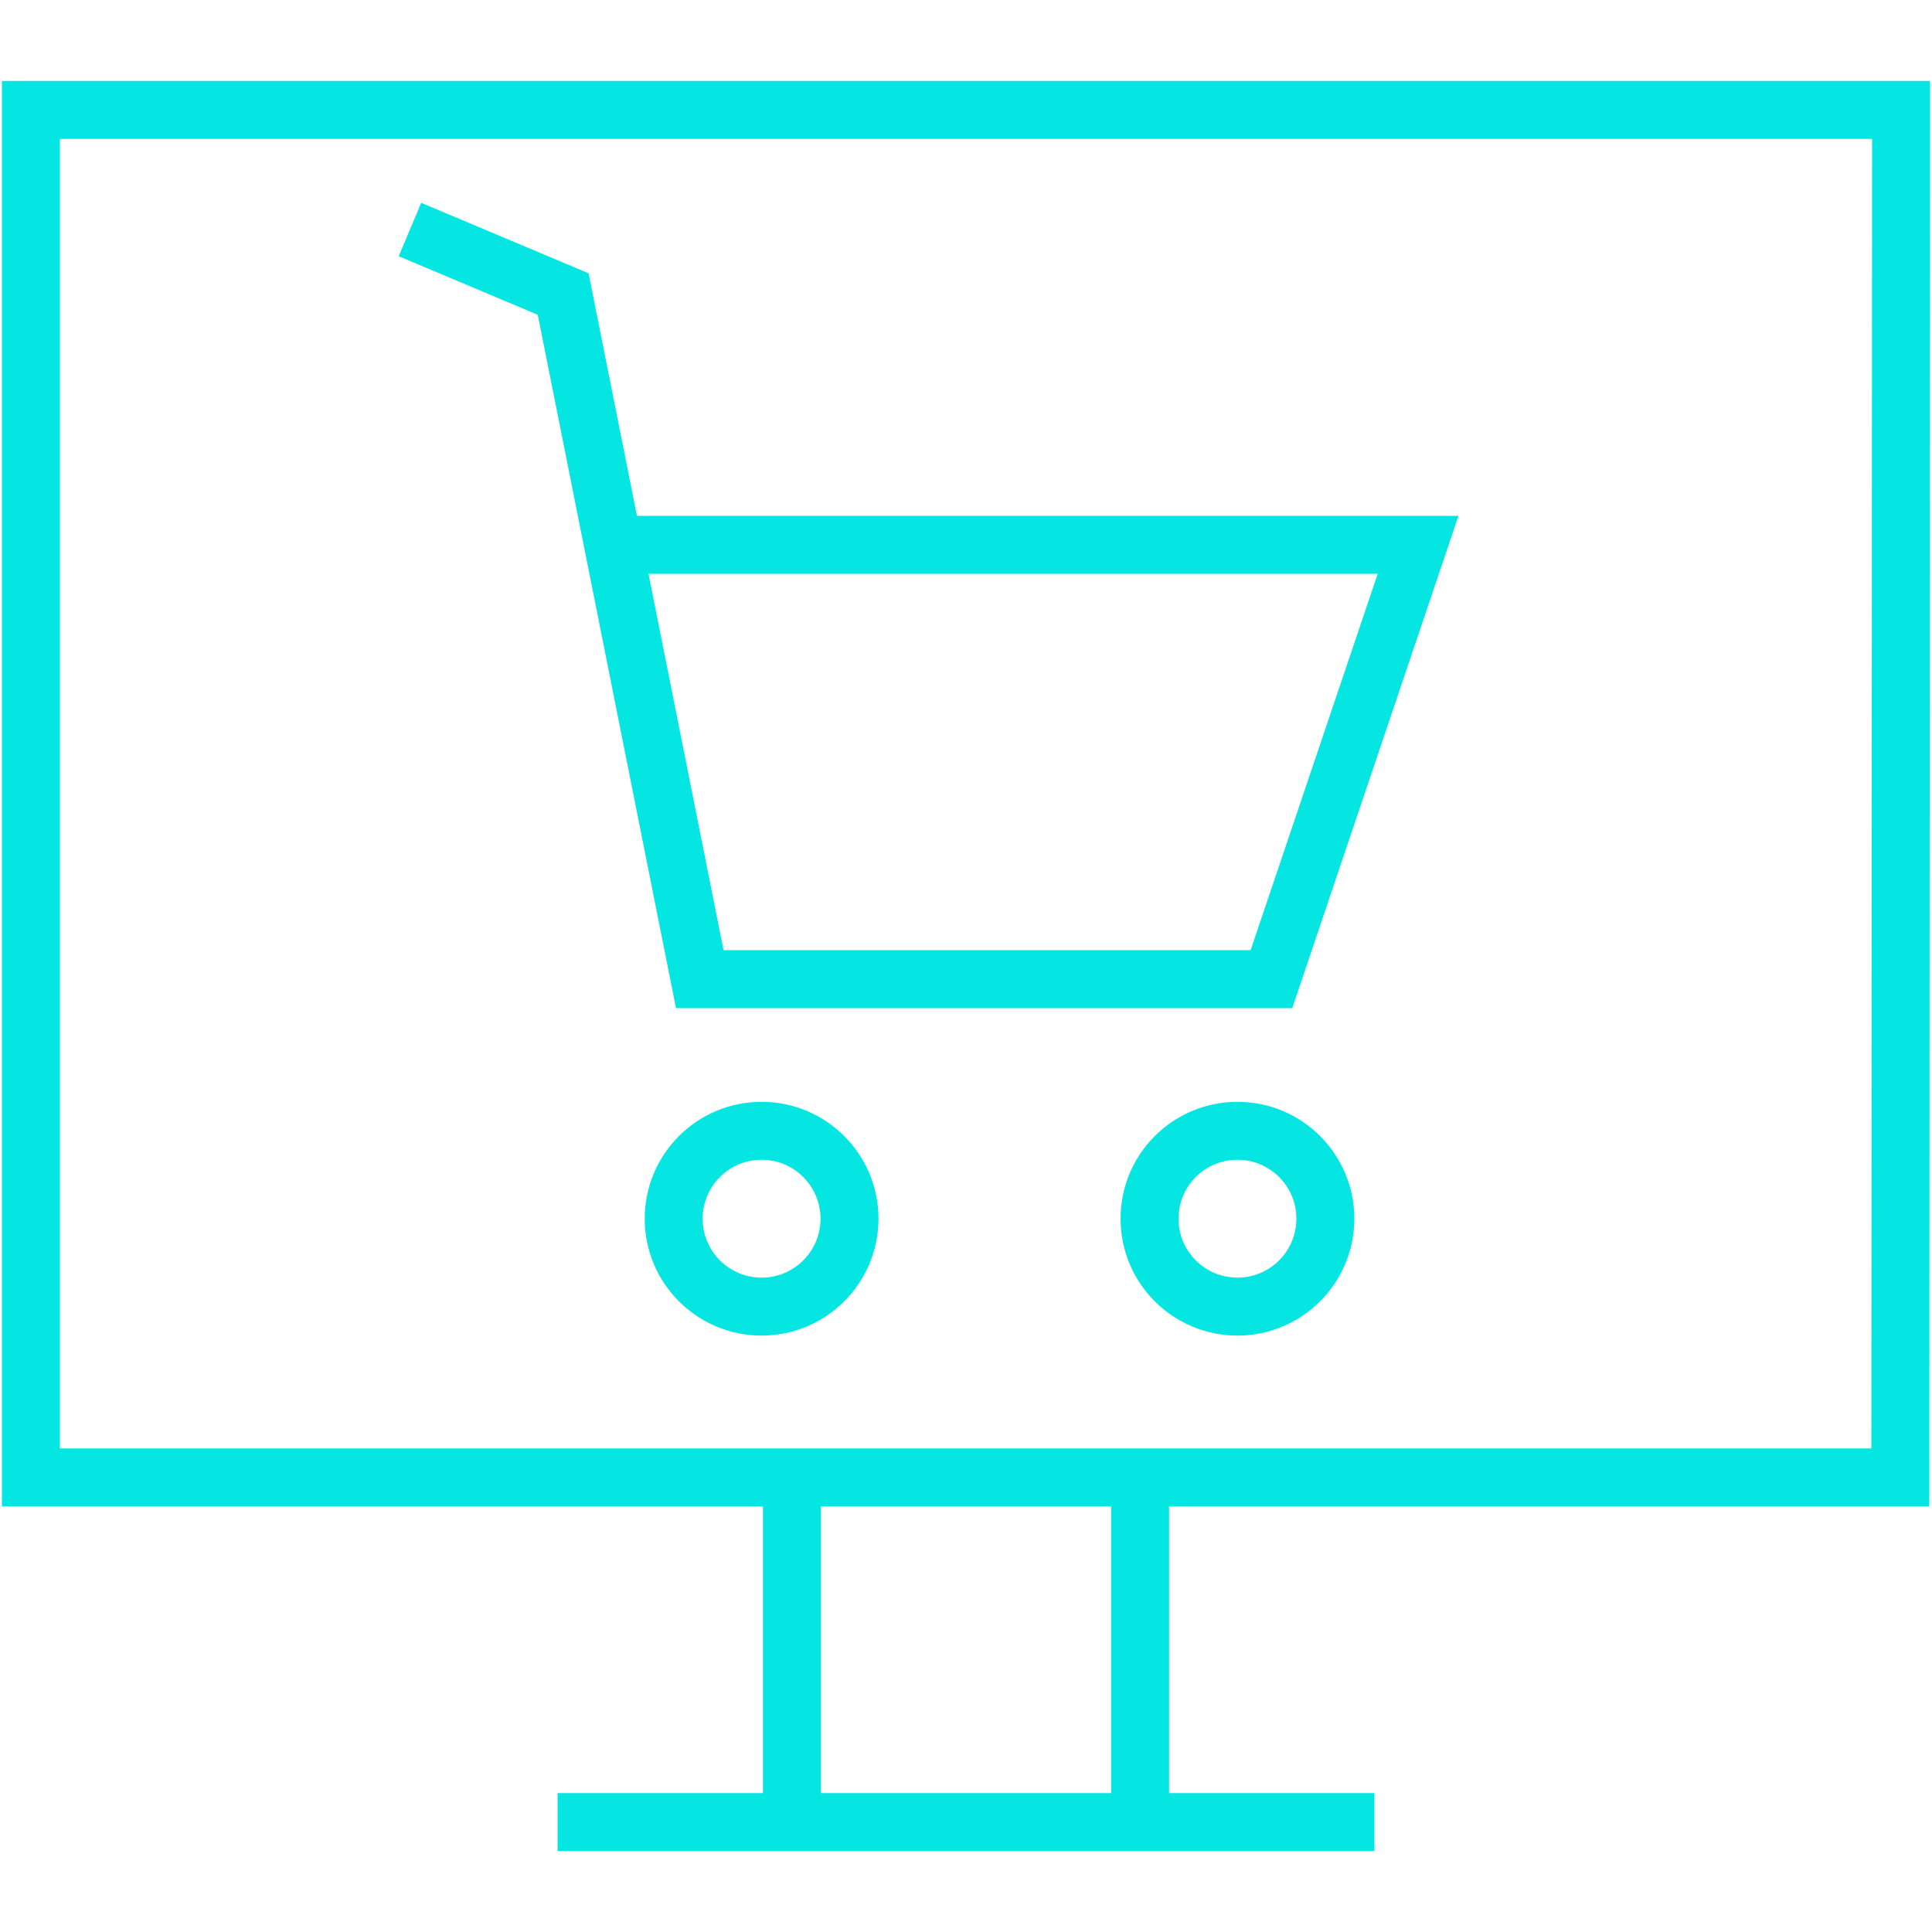
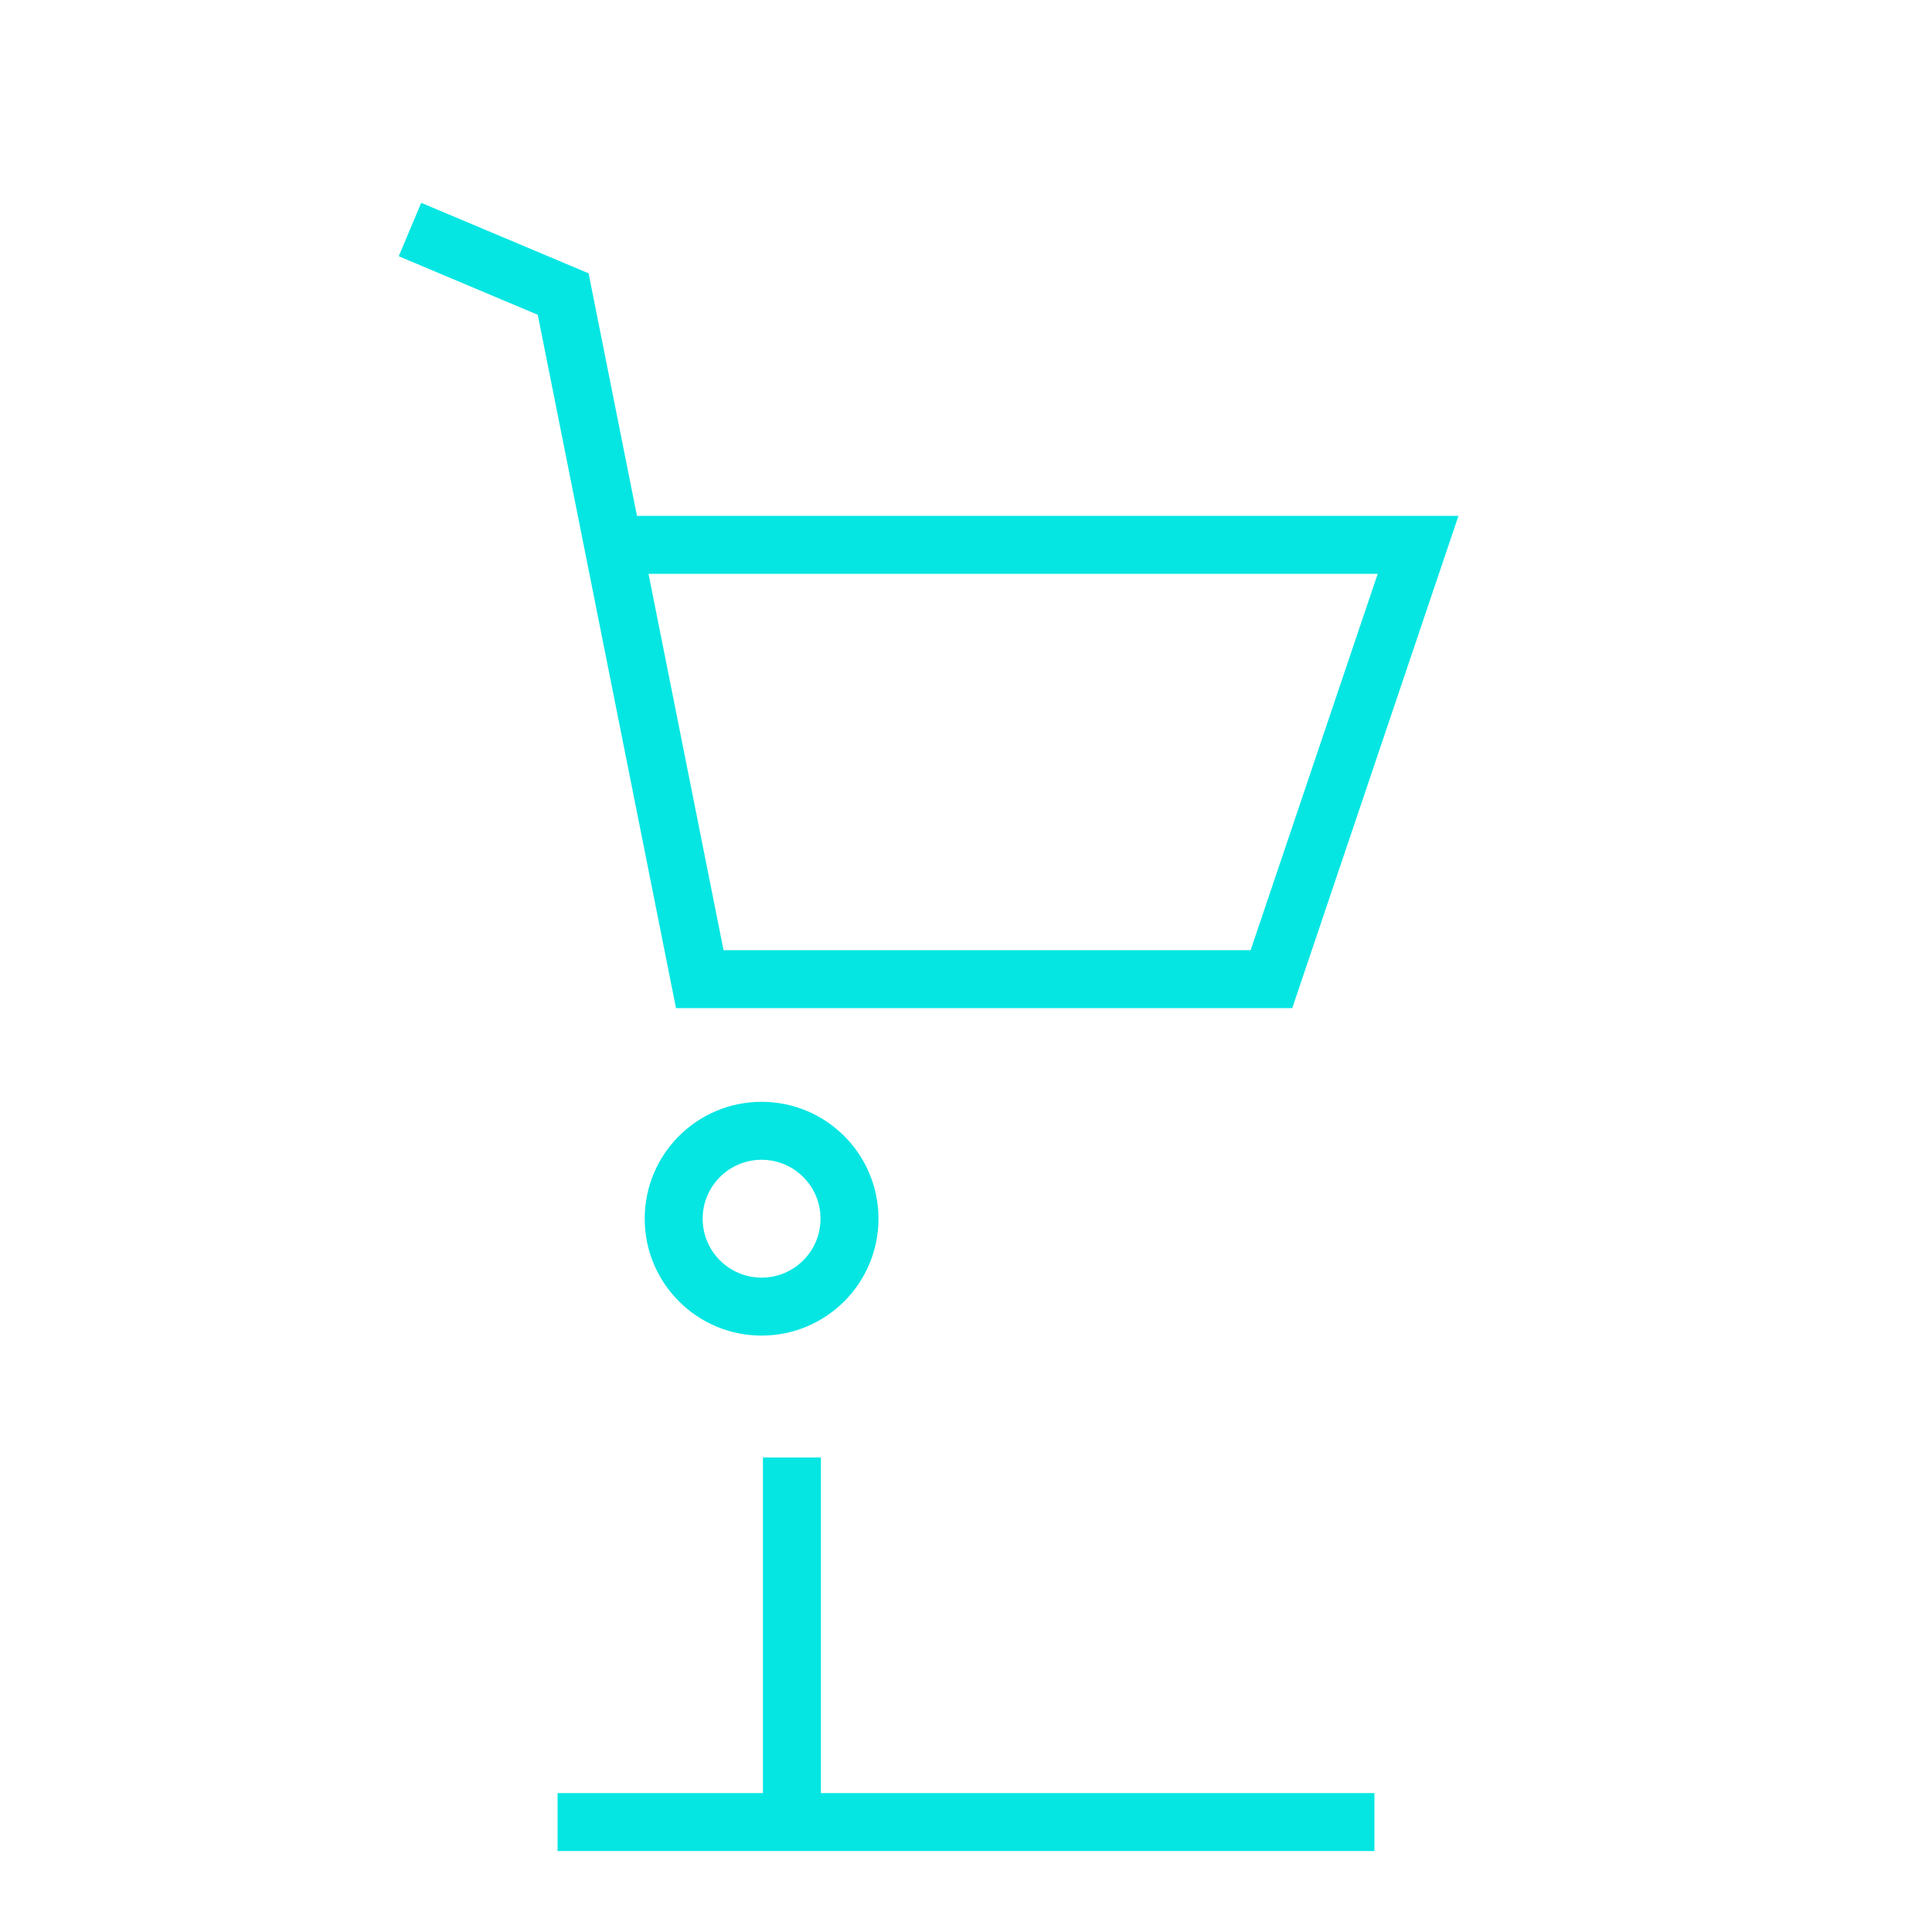
<svg xmlns="http://www.w3.org/2000/svg" viewBox="0 0 100 100">
  <defs>
    <style>.cls-1,.cls-2{fill:none;}.cls-1{stroke:#05e6e3;stroke-miterlimit:10;stroke-width:3px;}</style>
  </defs>
  <g id="Ebene_2" data-name="Ebene 2">
    <g id="e-commerce">
-       <polygon class="cls-1" points="98.4 5.69 98.36 76.47 1.6 76.47 1.6 5.69 98.4 5.69" />
-       <line class="cls-1" x1="59.01" y1="75.45" x2="59.01" y2="94.31" />
      <line class="cls-1" x1="40.99" y1="75.44" x2="40.99" y2="94.31" />
      <line class="cls-1" x1="28.86" y1="94.31" x2="71.14" y2="94.31" />
      <rect class="cls-2" width="100" height="100" />
      <polyline class="cls-1" points="21.22 11.88 29.15 15.22 36.22 50.68 65.81 50.68 73.4 28.2 31.23 28.2" />
      <circle class="cls-1" cx="39.42" cy="63.08" r="4.55" />
-       <circle class="cls-1" cx="64.05" cy="63.08" r="4.55" />
    </g>
  </g>
</svg>